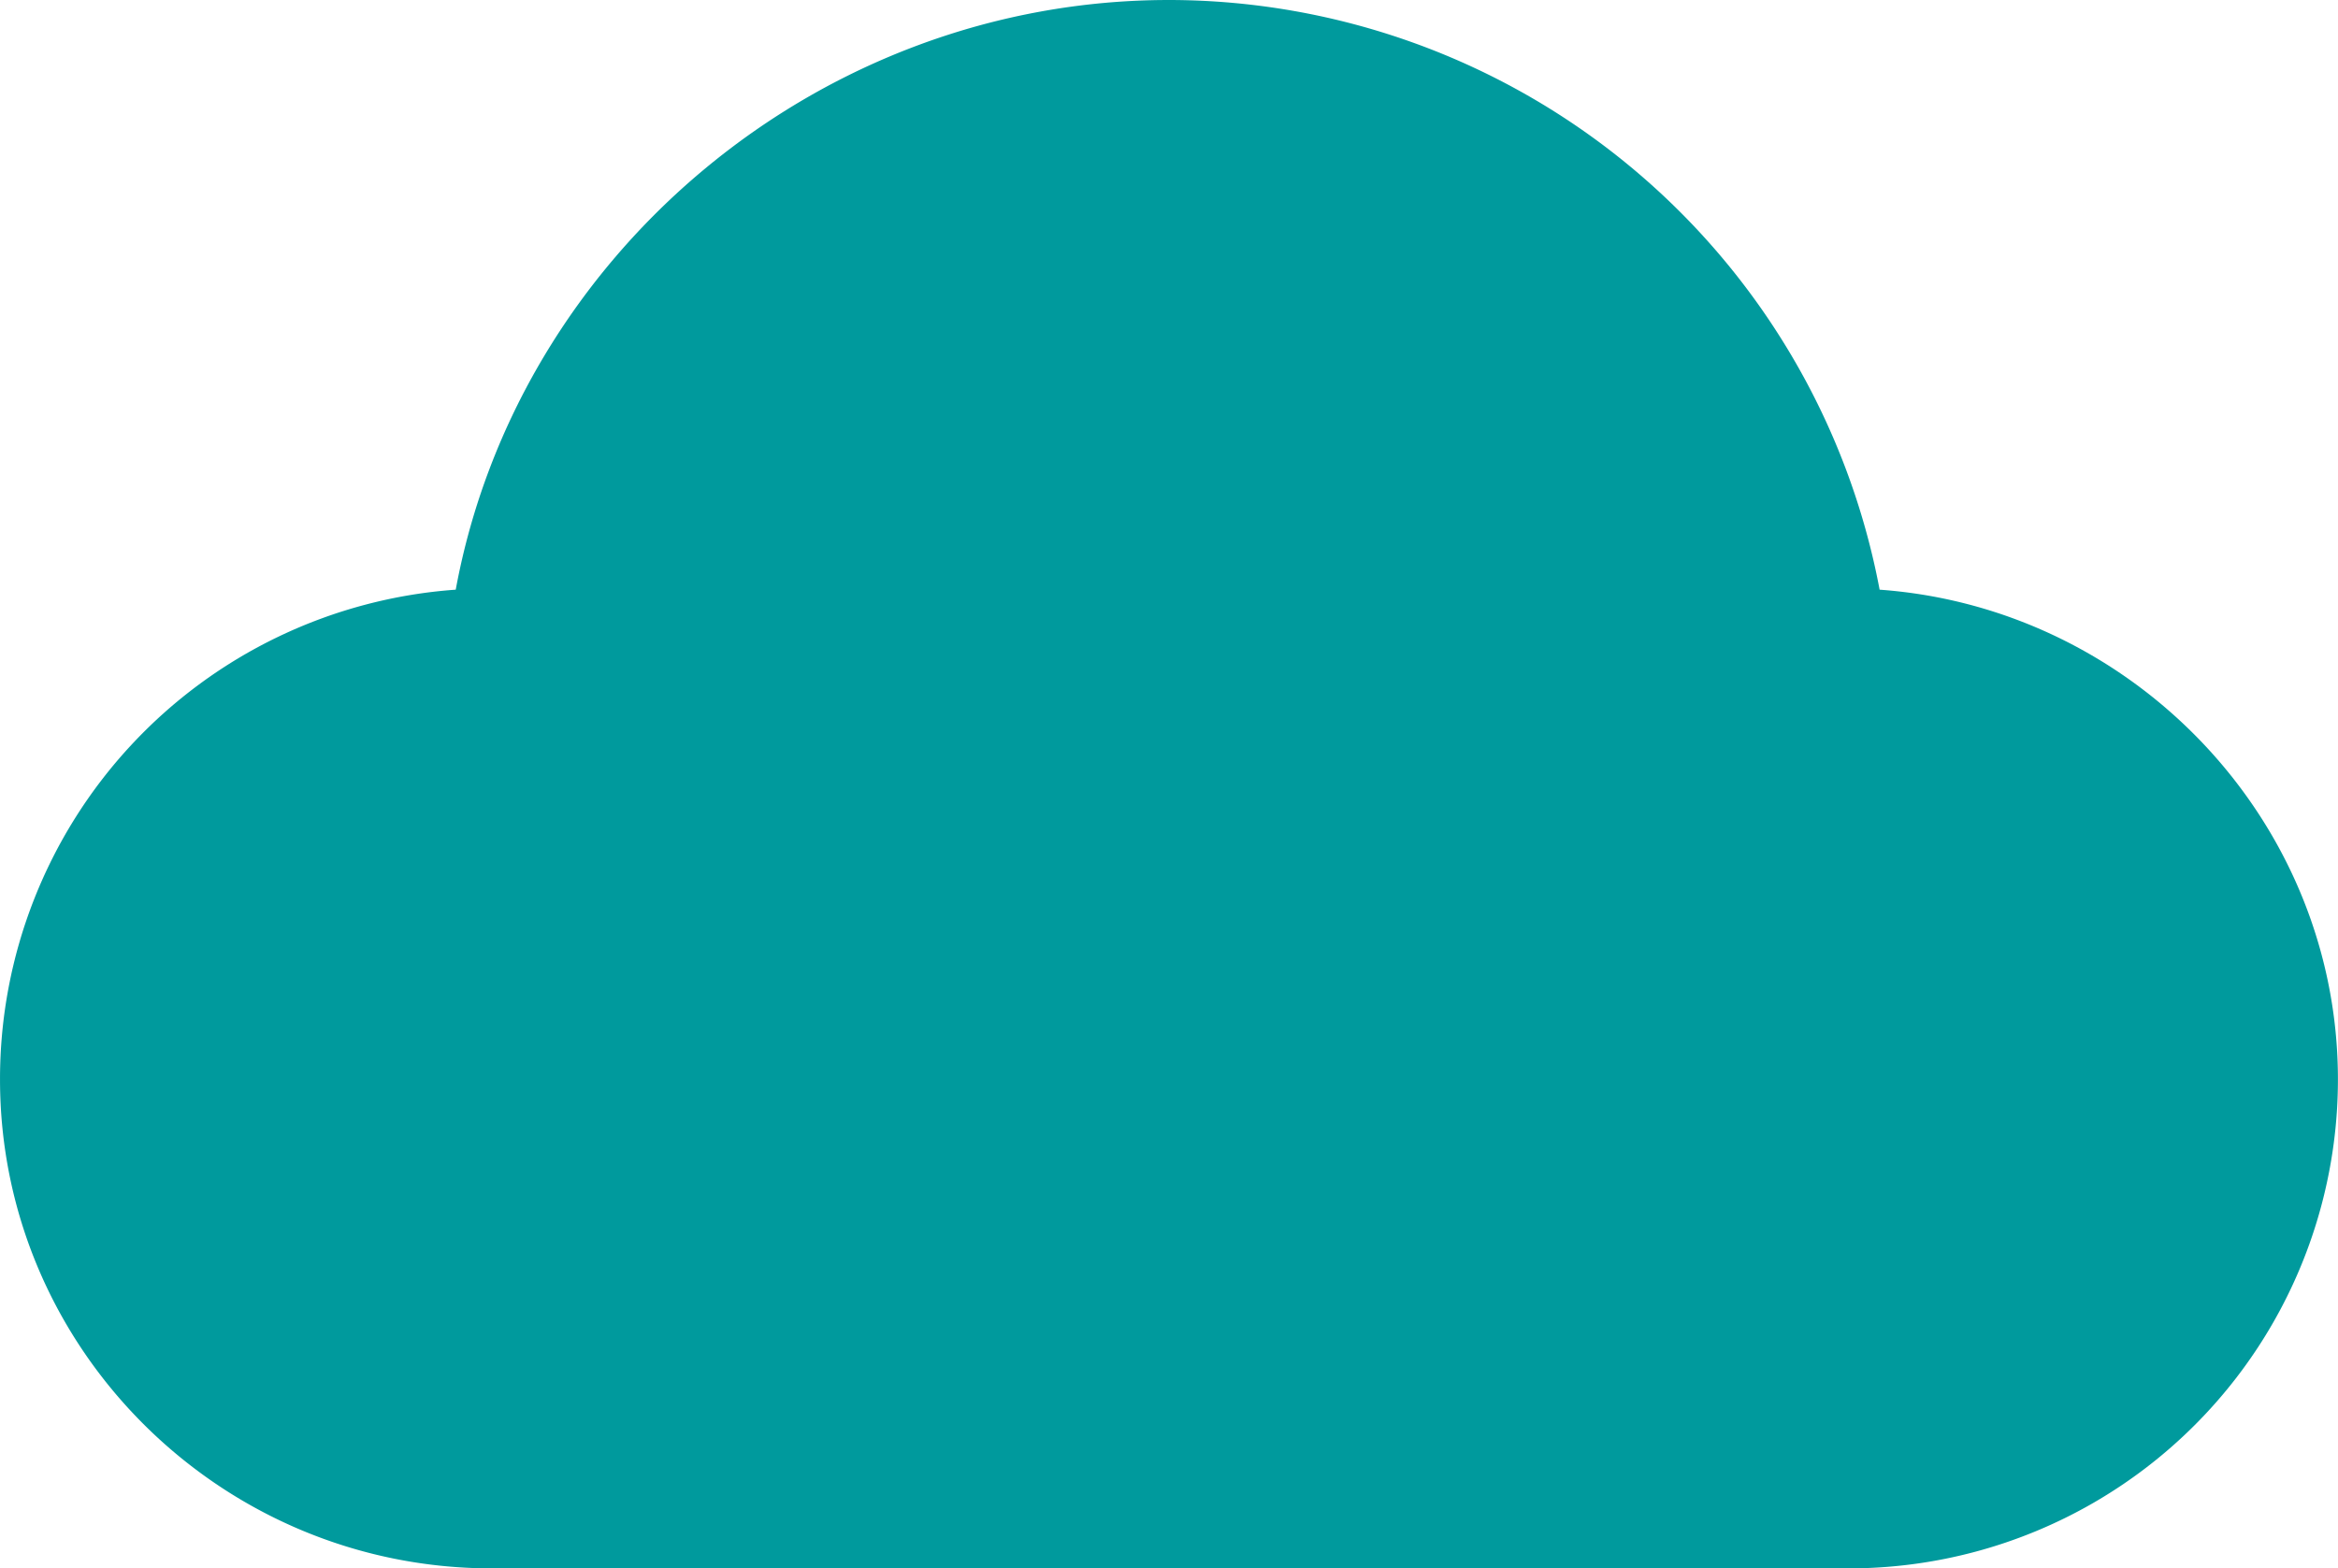
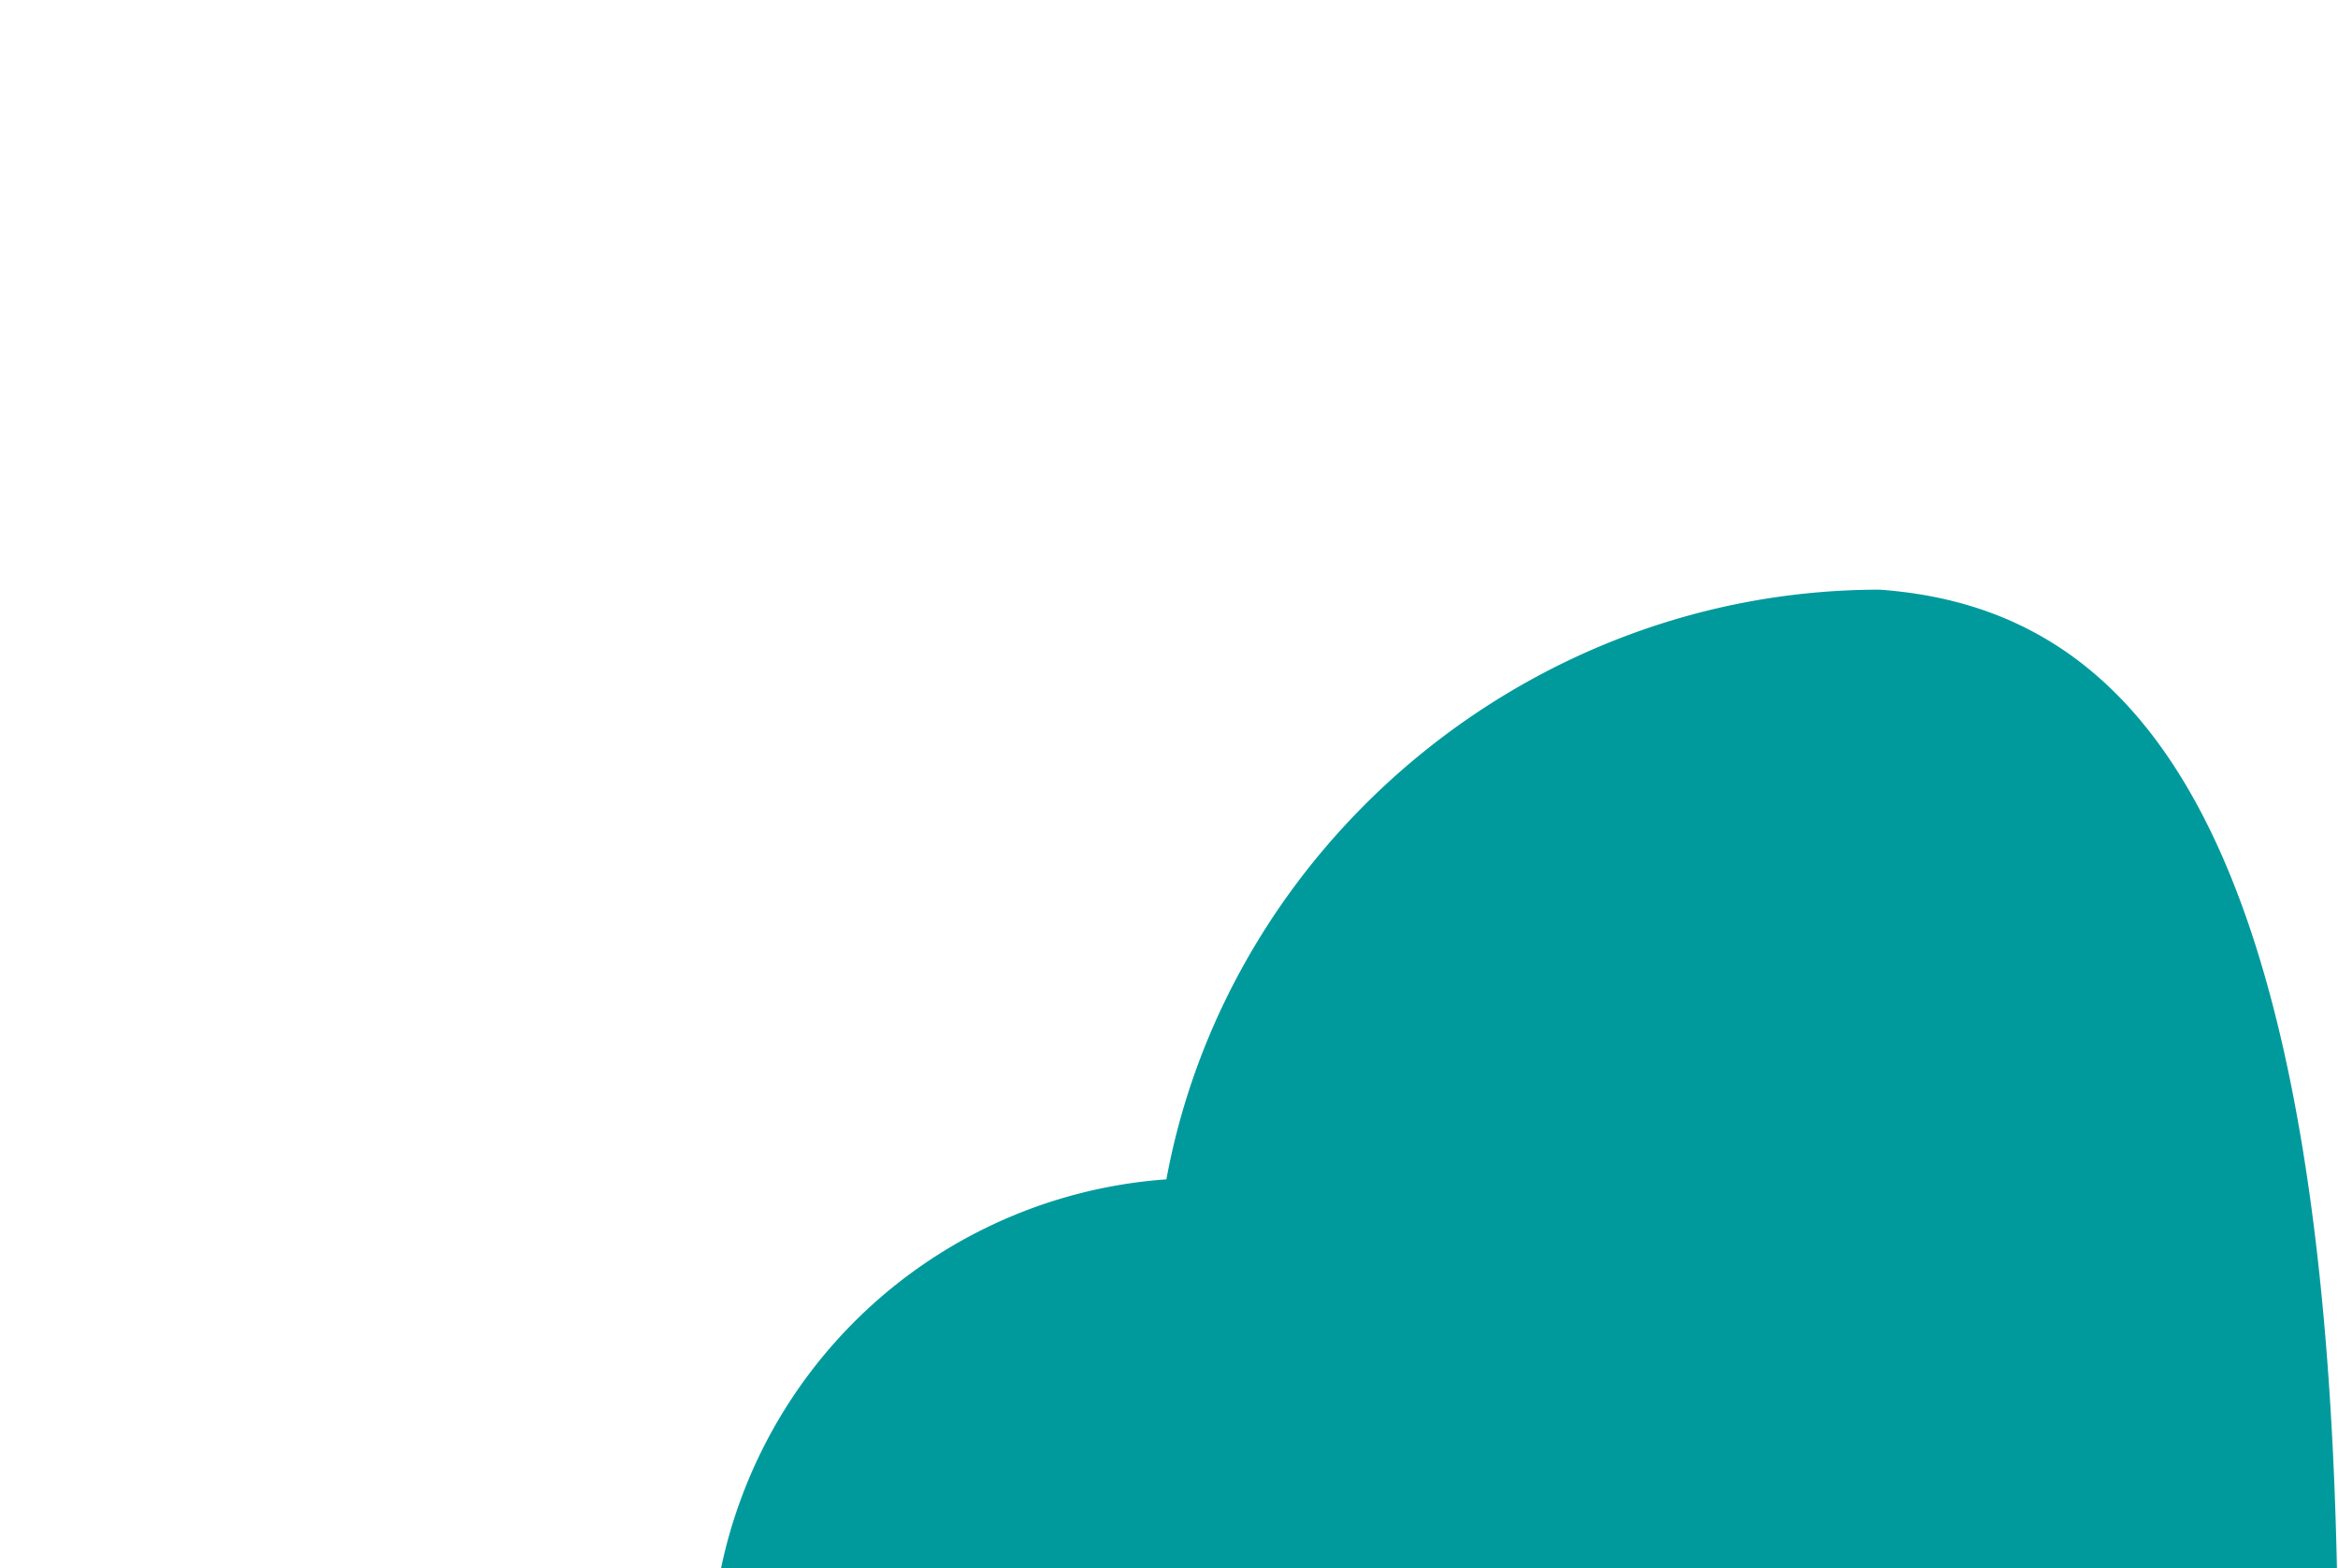
<svg xmlns="http://www.w3.org/2000/svg" width="266.781" height="179" viewBox="0 0 266.781 179">
  <defs>
    <style>
      .cls-1 {
        fill: #009a9d;
        fill-rule: evenodd;
      }
    </style>
  </defs>
-   <path id="cloud-1" class="cls-1" d="M628.476,10327.3a82.59,82.59,0,0,0-81.09-67.3c-39.957,0-74.332,29.1-81.384,67.3a55.978,55.978,0,0,0-52,55.9c0,30.8,25.267,55.8,56.116,55.8H624.95a55.81,55.81,0,0,0,55.823-55.8C680.773,10353.8,657.562,10329.4,628.476,10327.3Z" transform="translate(-414 -10260)" />
+   <path id="cloud-1" class="cls-1" d="M628.476,10327.3c-39.957,0-74.332,29.1-81.384,67.3a55.978,55.978,0,0,0-52,55.9c0,30.8,25.267,55.8,56.116,55.8H624.95a55.81,55.81,0,0,0,55.823-55.8C680.773,10353.8,657.562,10329.4,628.476,10327.3Z" transform="translate(-414 -10260)" />
</svg>